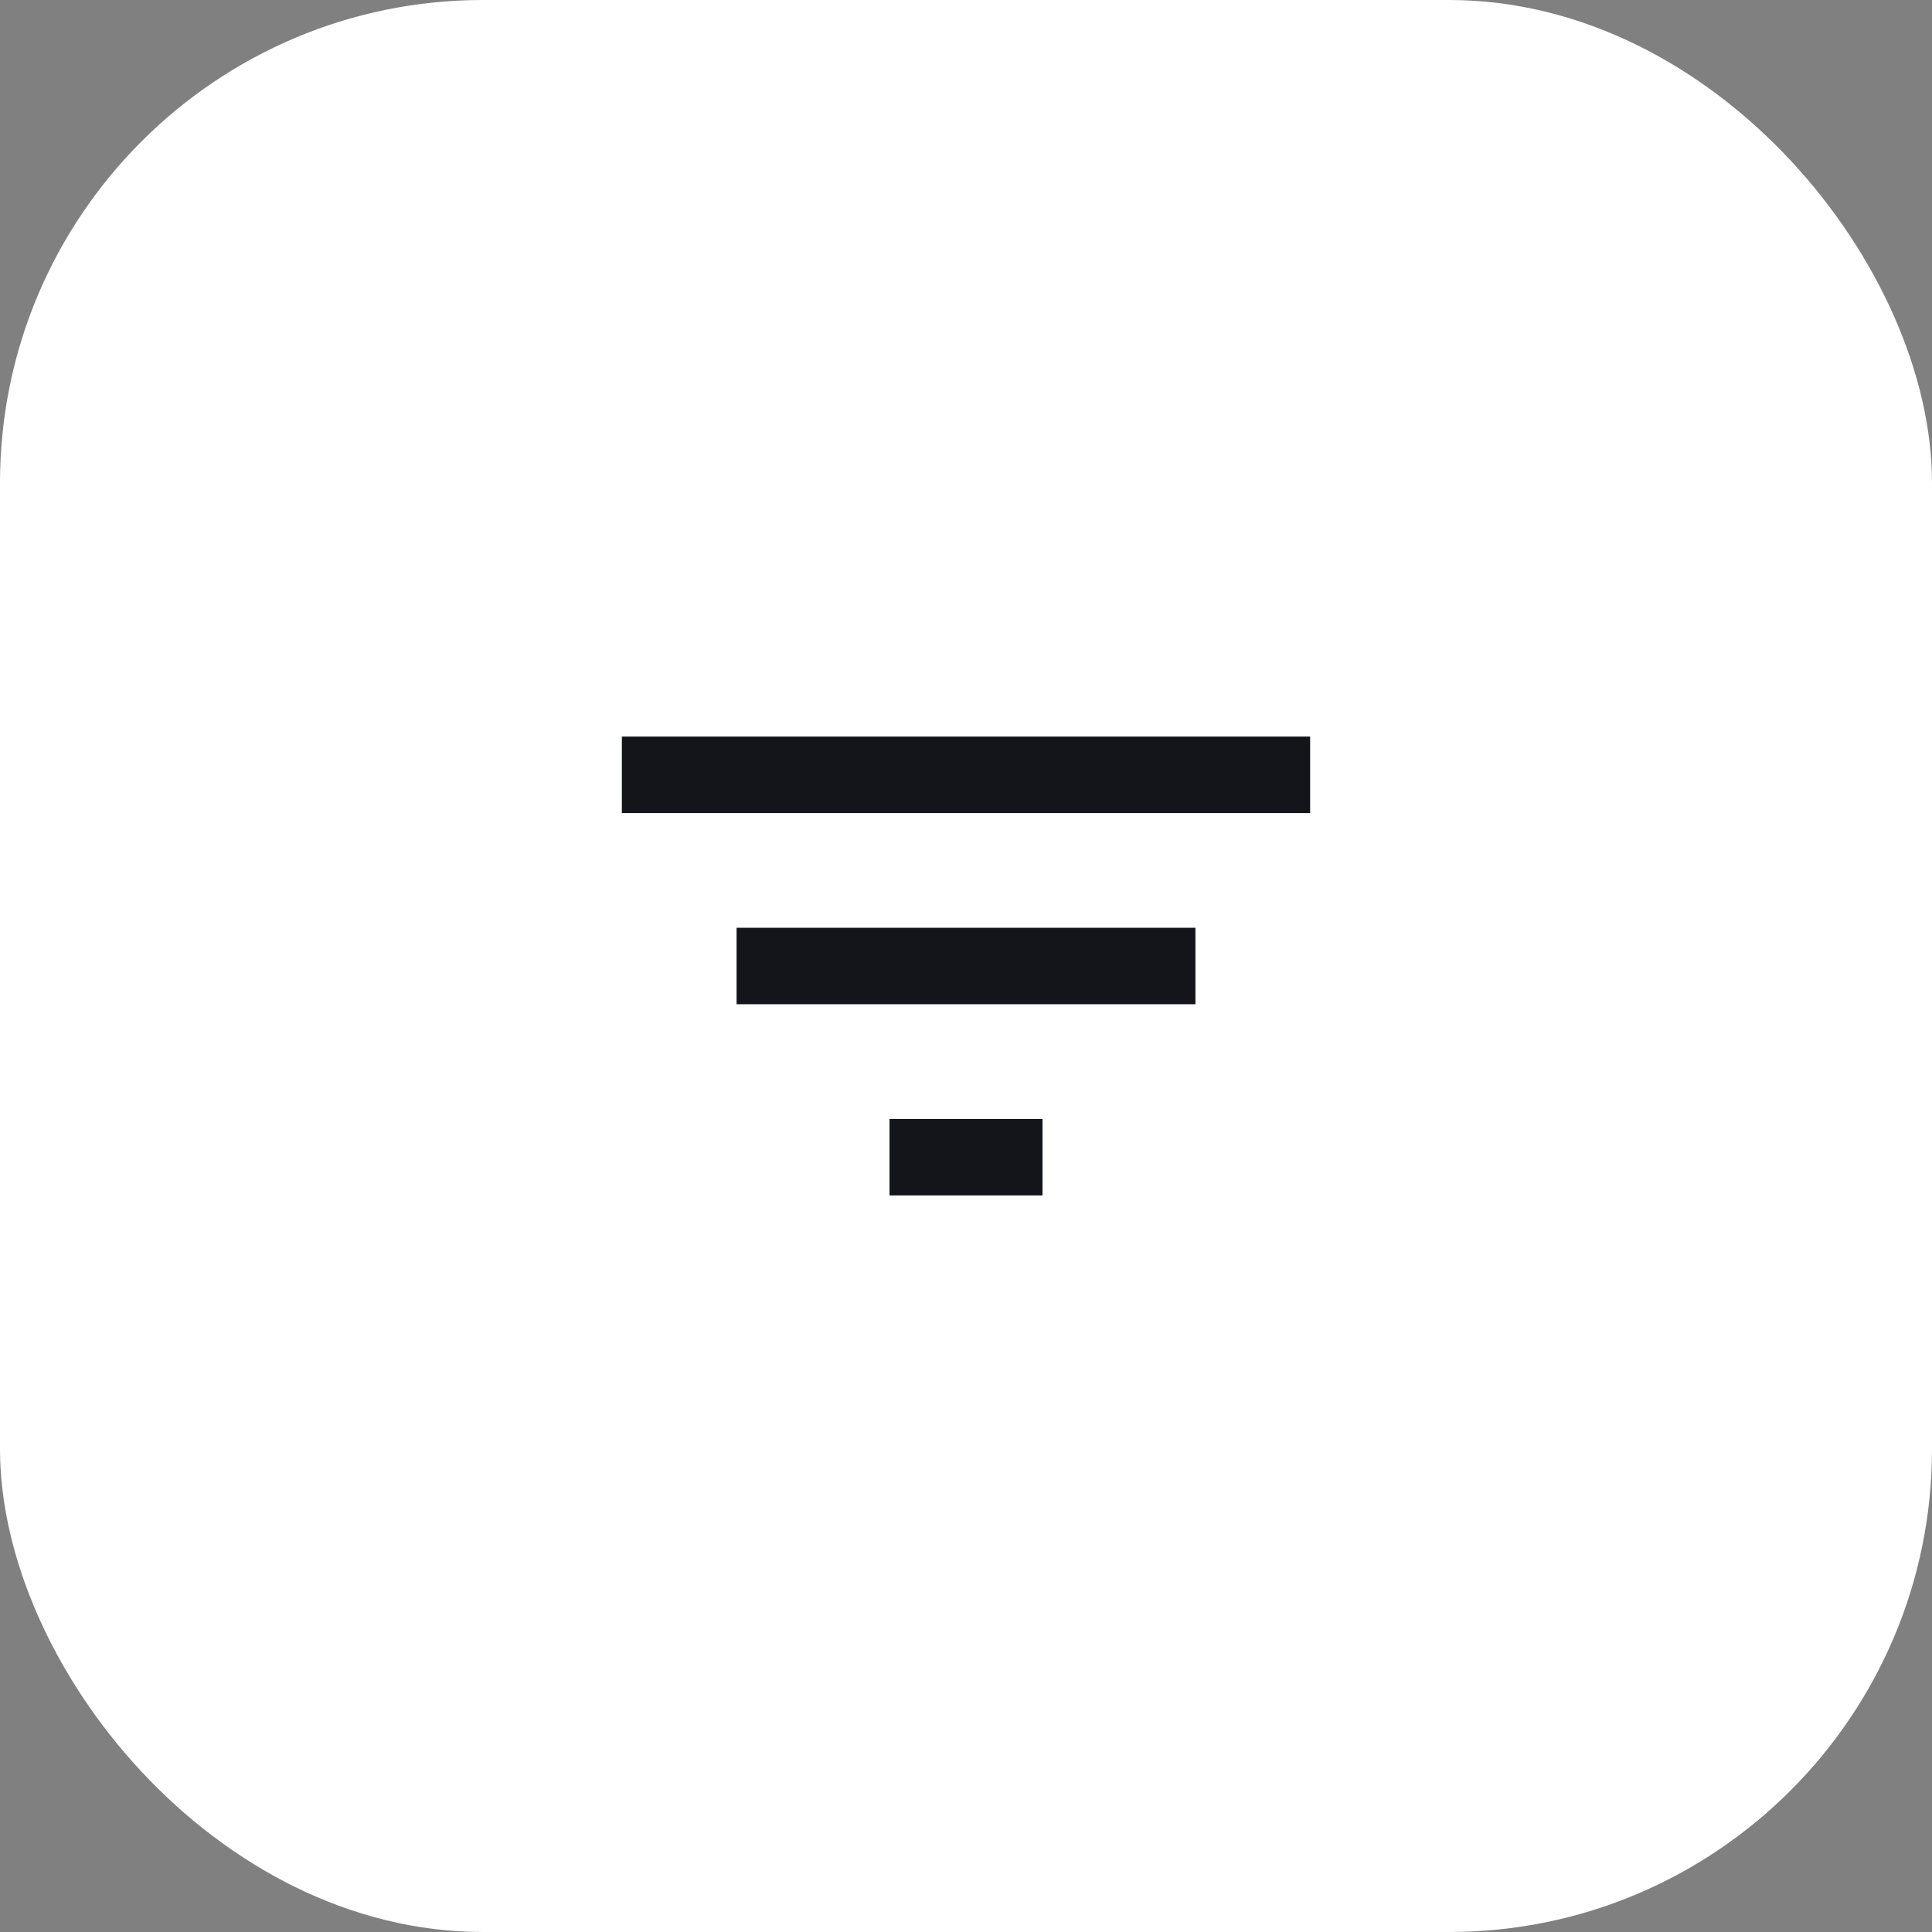
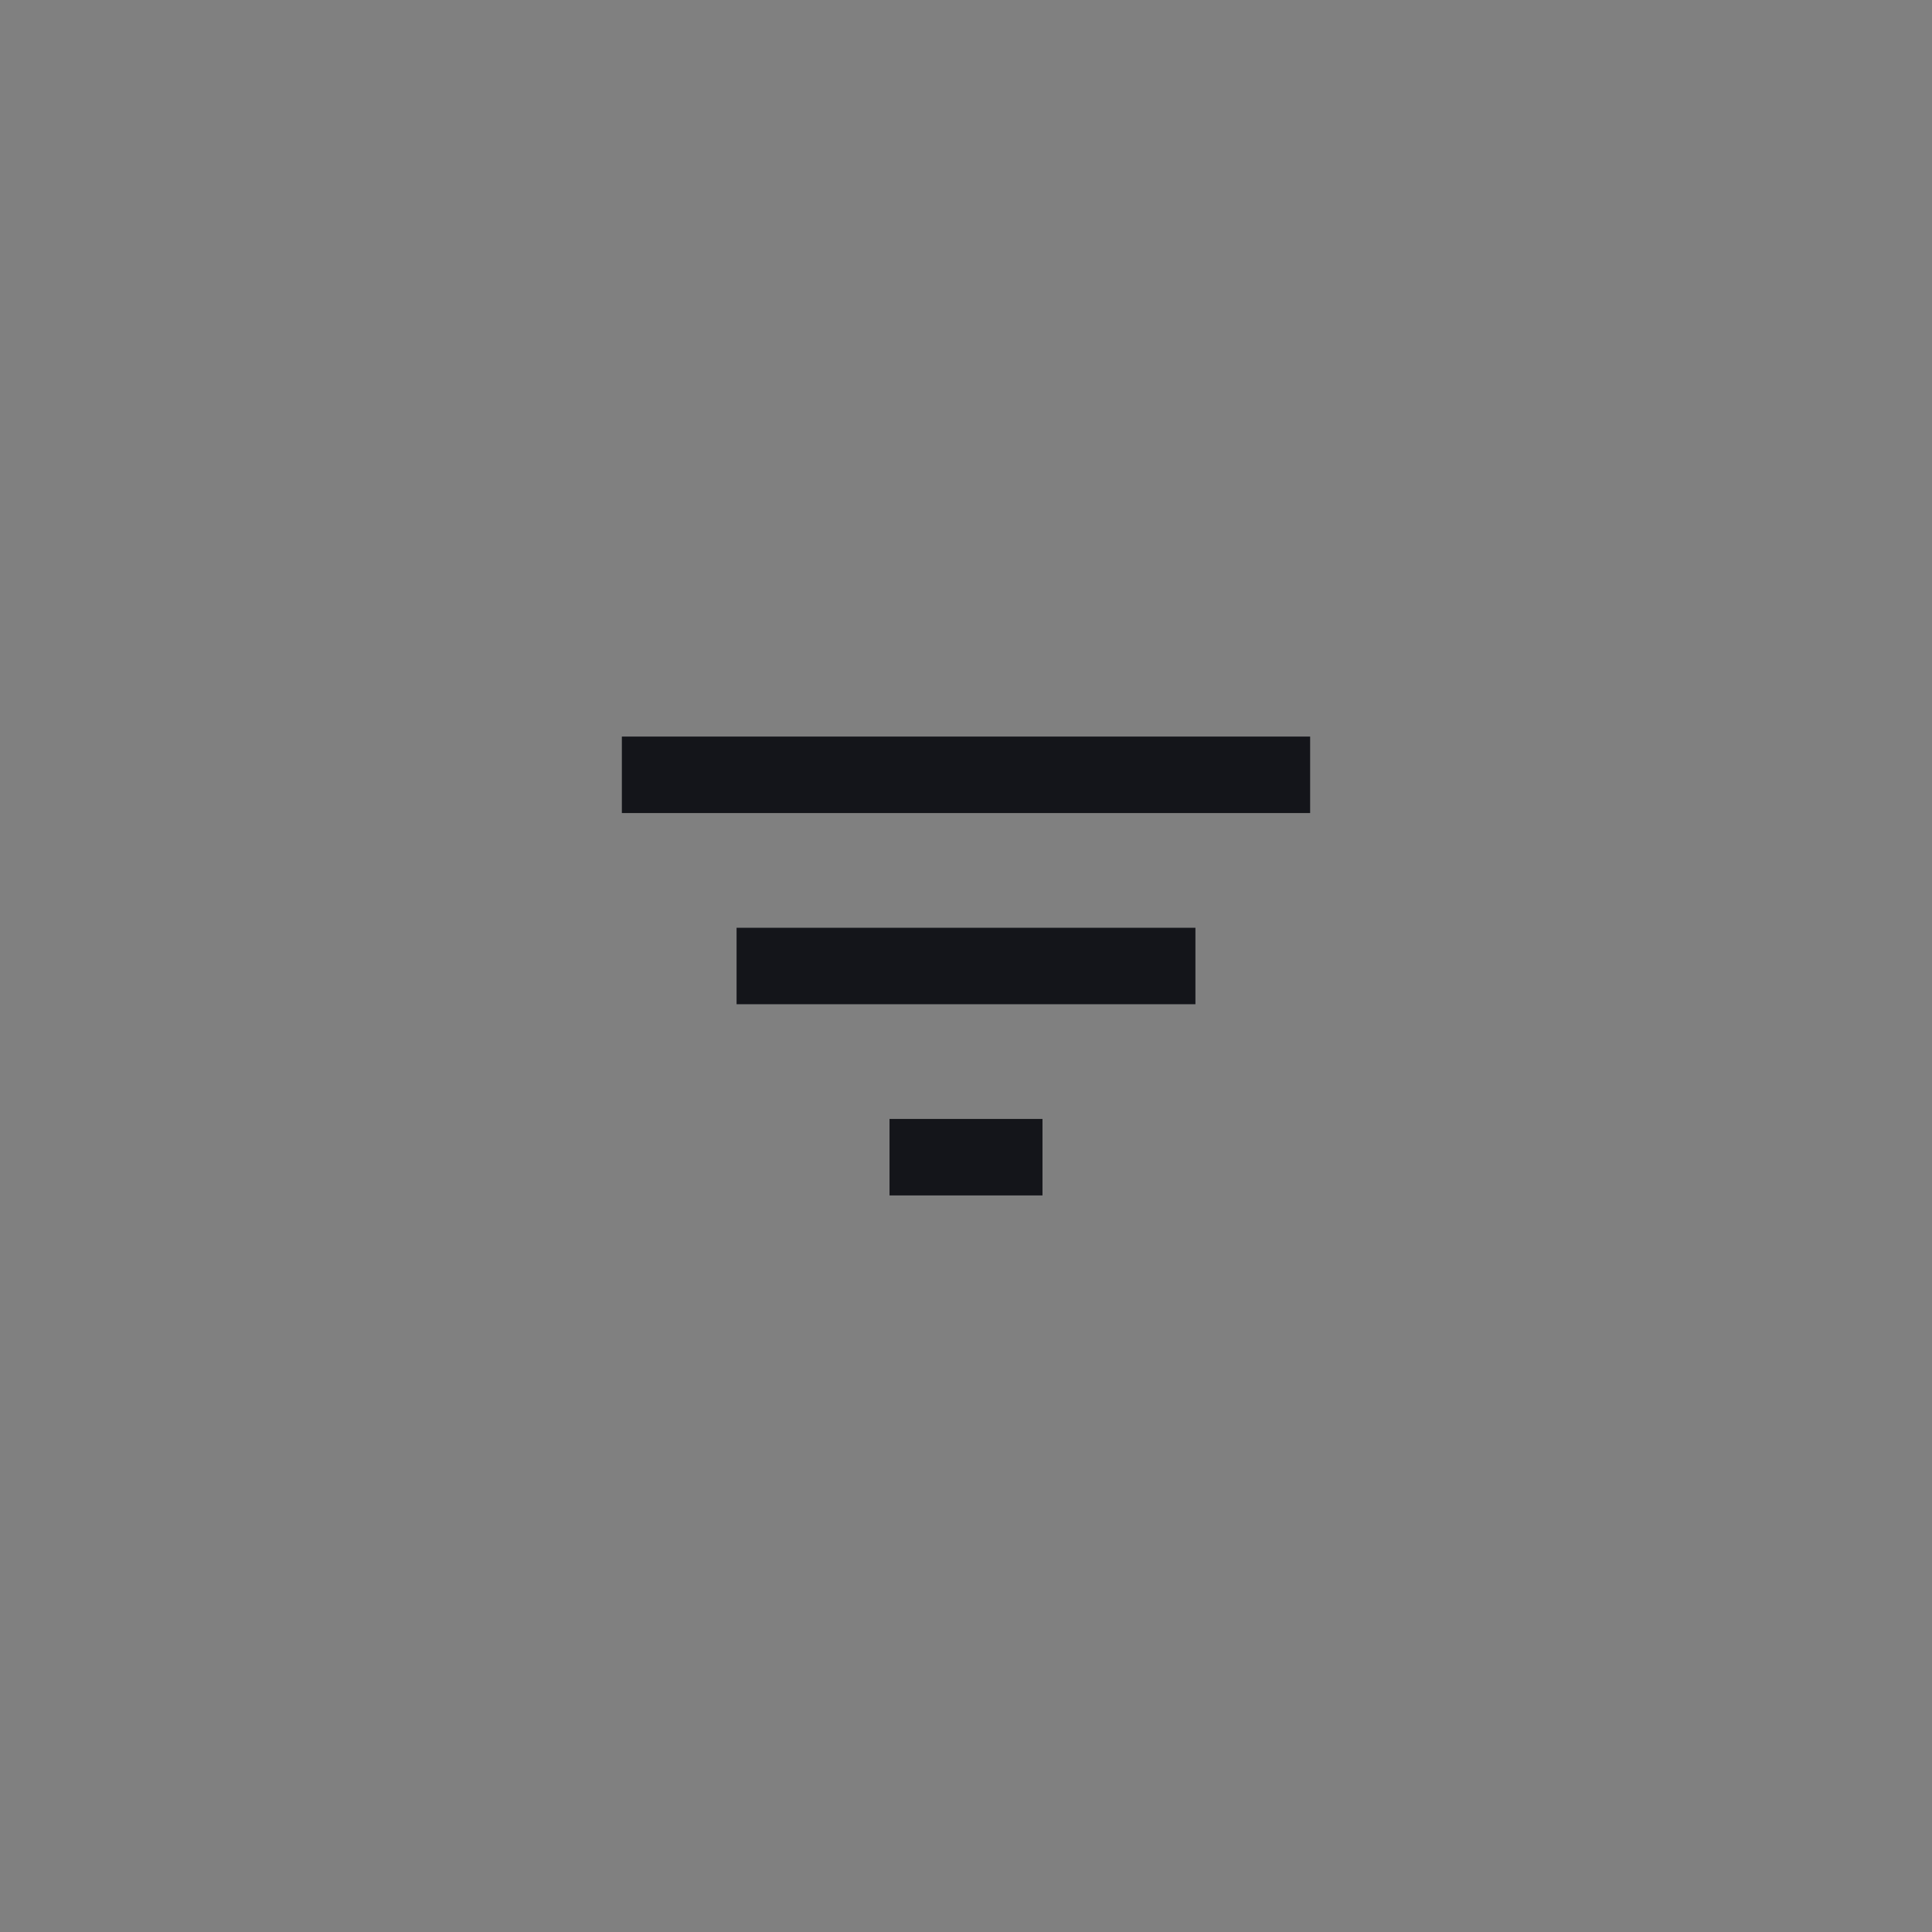
<svg xmlns="http://www.w3.org/2000/svg" width="80" height="80" viewBox="0 0 80 80" fill="none">
  <rect x="0" y="0" width="80" height="80" fill="#808080" stroke="none" />
-   <rect width="80" height="80" rx="20" fill="white" />
-   <path d="M36.833 49.5H43.167V46.333H36.833V49.5ZM25.75 30.5V33.667H54.25V30.5H25.75ZM30.5 41.583H49.5V38.417H30.5V41.583Z" fill="#14151A" />
+   <path d="M36.833 49.5H43.167V46.333H36.833V49.5ZM25.75 30.5V33.667H54.25V30.5H25.75M30.5 41.583H49.5V38.417H30.5V41.583Z" fill="#14151A" />
</svg>